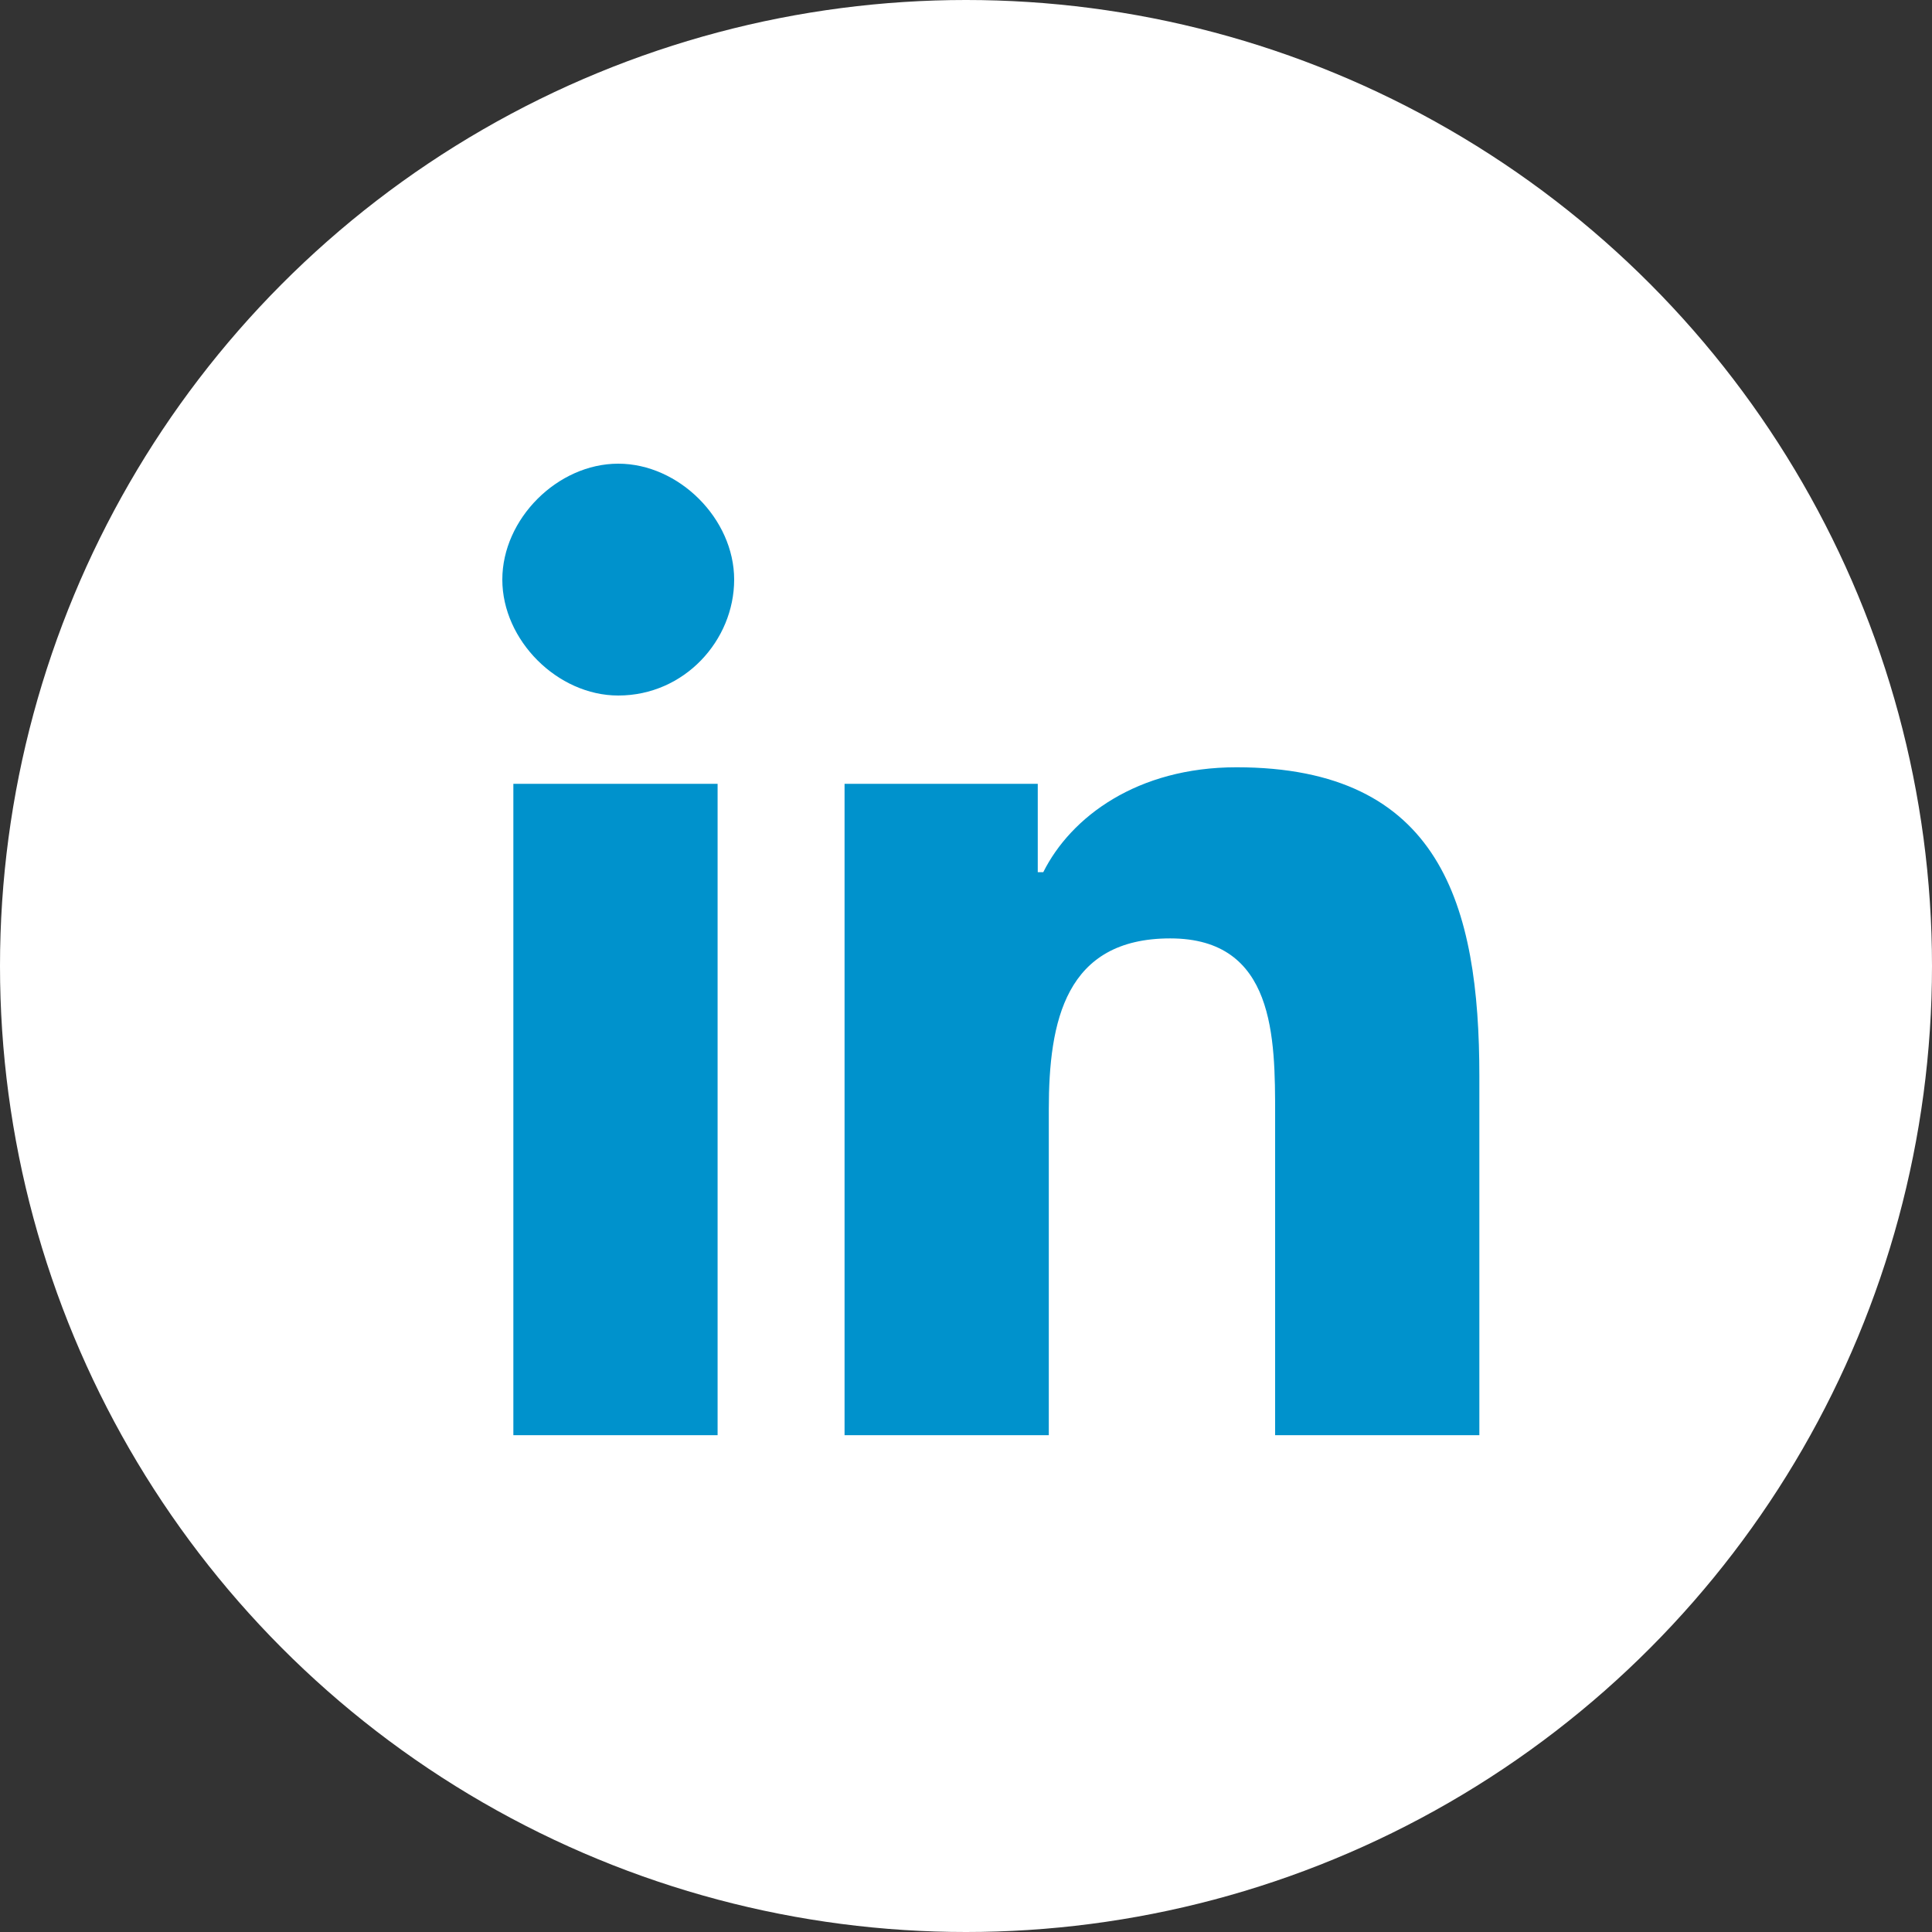
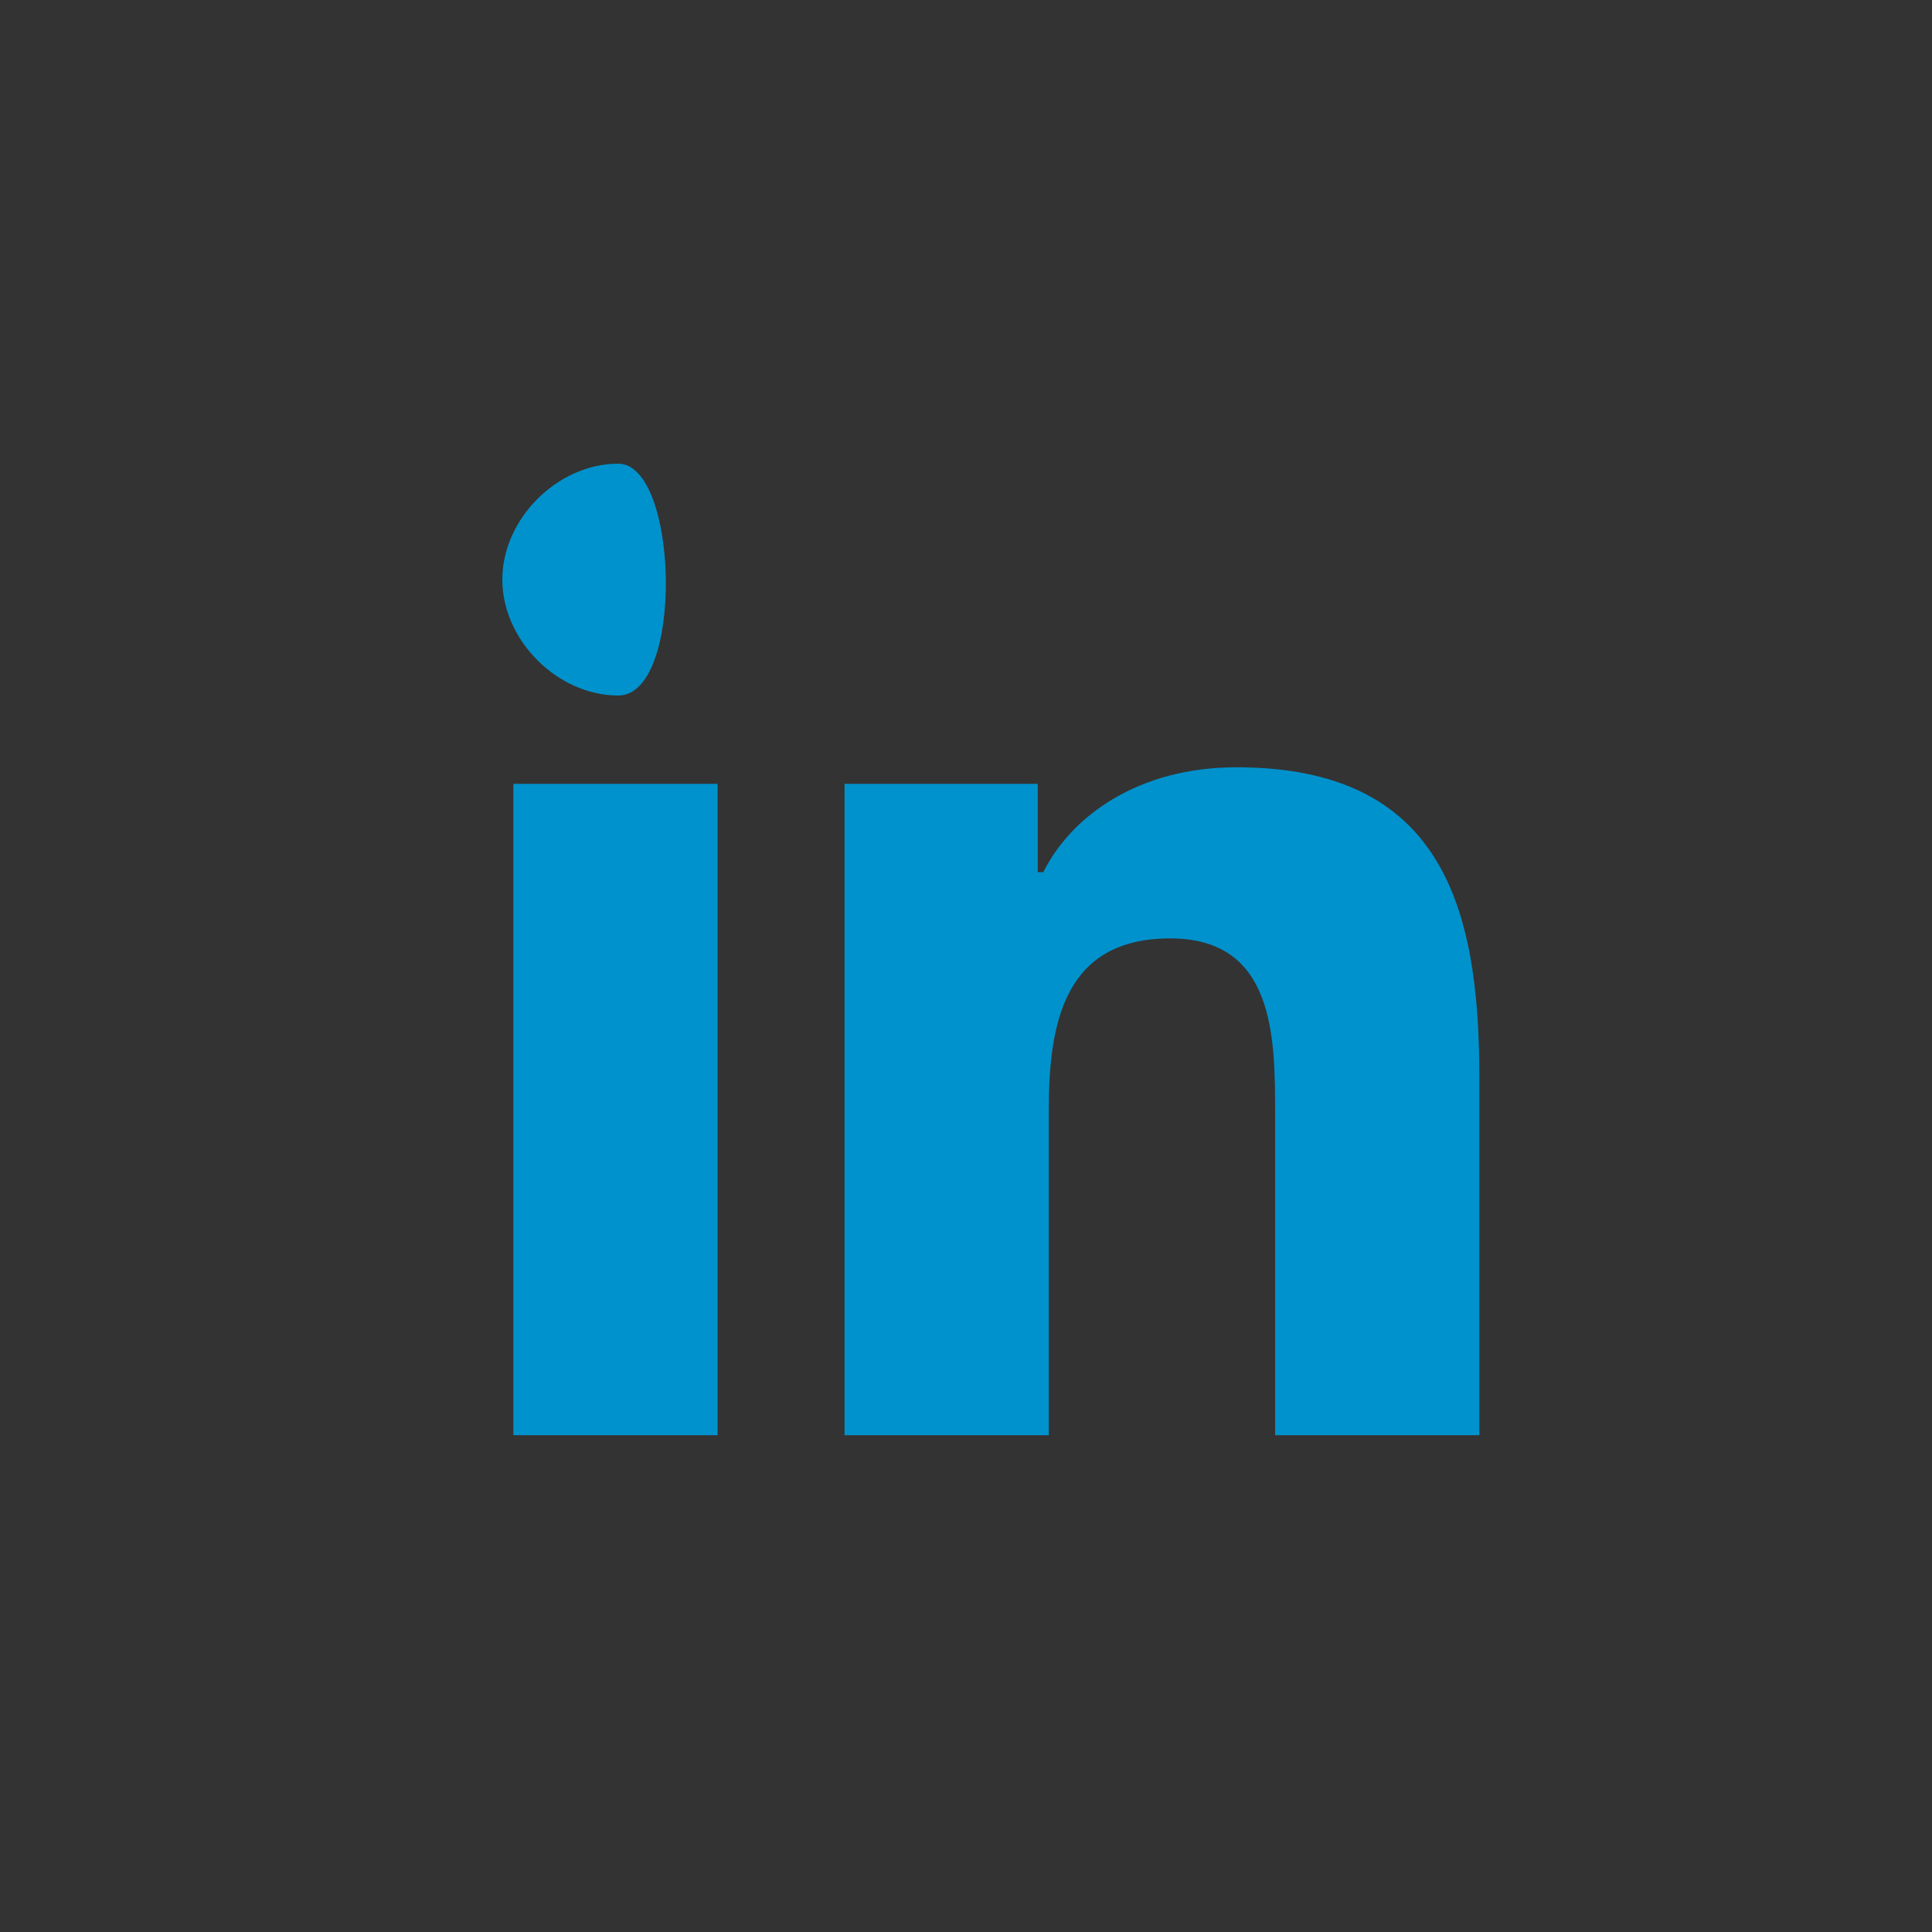
<svg xmlns="http://www.w3.org/2000/svg" version="1.1" id="Layer_1" x="0px" y="0px" viewBox="0 0 35 35" style="enable-background:new 0 0 35 35;" xml:space="preserve">
  <rect x="0" y="0" width="35" height="35" fill="#333333" stroke="none" />
  <style type="text/css">
	.st0{fill:#FFFFFF;}
	.st1{fill-rule:evenodd;clip-rule:evenodd;fill:#0092CC;}
</style>
-   <circle class="st0" cx="17.5" cy="17.5" r="17.5" />
  <g>
-     <path class="st1" d="M26.8,26h-3.7v-5.8c0-1.4,0-3.2-1.9-3.2S19,18.5,19,20.1V26h-3.7V14.2h3.5v1.6h0.1c0.5-1,1.7-1.9,3.5-1.9   c3.7,0,4.4,2.5,4.4,5.6V26L26.8,26z M11.2,12.6c-1.1,0-2.1-1-2.1-2.1s1-2.1,2.1-2.1s2.1,1,2.1,2.1S12.4,12.6,11.2,12.6z M9.3,14.2   H13V26H9.3V14.2z" />
+     <path class="st1" d="M26.8,26h-3.7v-5.8c0-1.4,0-3.2-1.9-3.2S19,18.5,19,20.1V26h-3.7V14.2h3.5v1.6h0.1c0.5-1,1.7-1.9,3.5-1.9   c3.7,0,4.4,2.5,4.4,5.6V26L26.8,26z M11.2,12.6c-1.1,0-2.1-1-2.1-2.1s1-2.1,2.1-2.1S12.4,12.6,11.2,12.6z M9.3,14.2   H13V26H9.3V14.2z" />
  </g>
</svg>